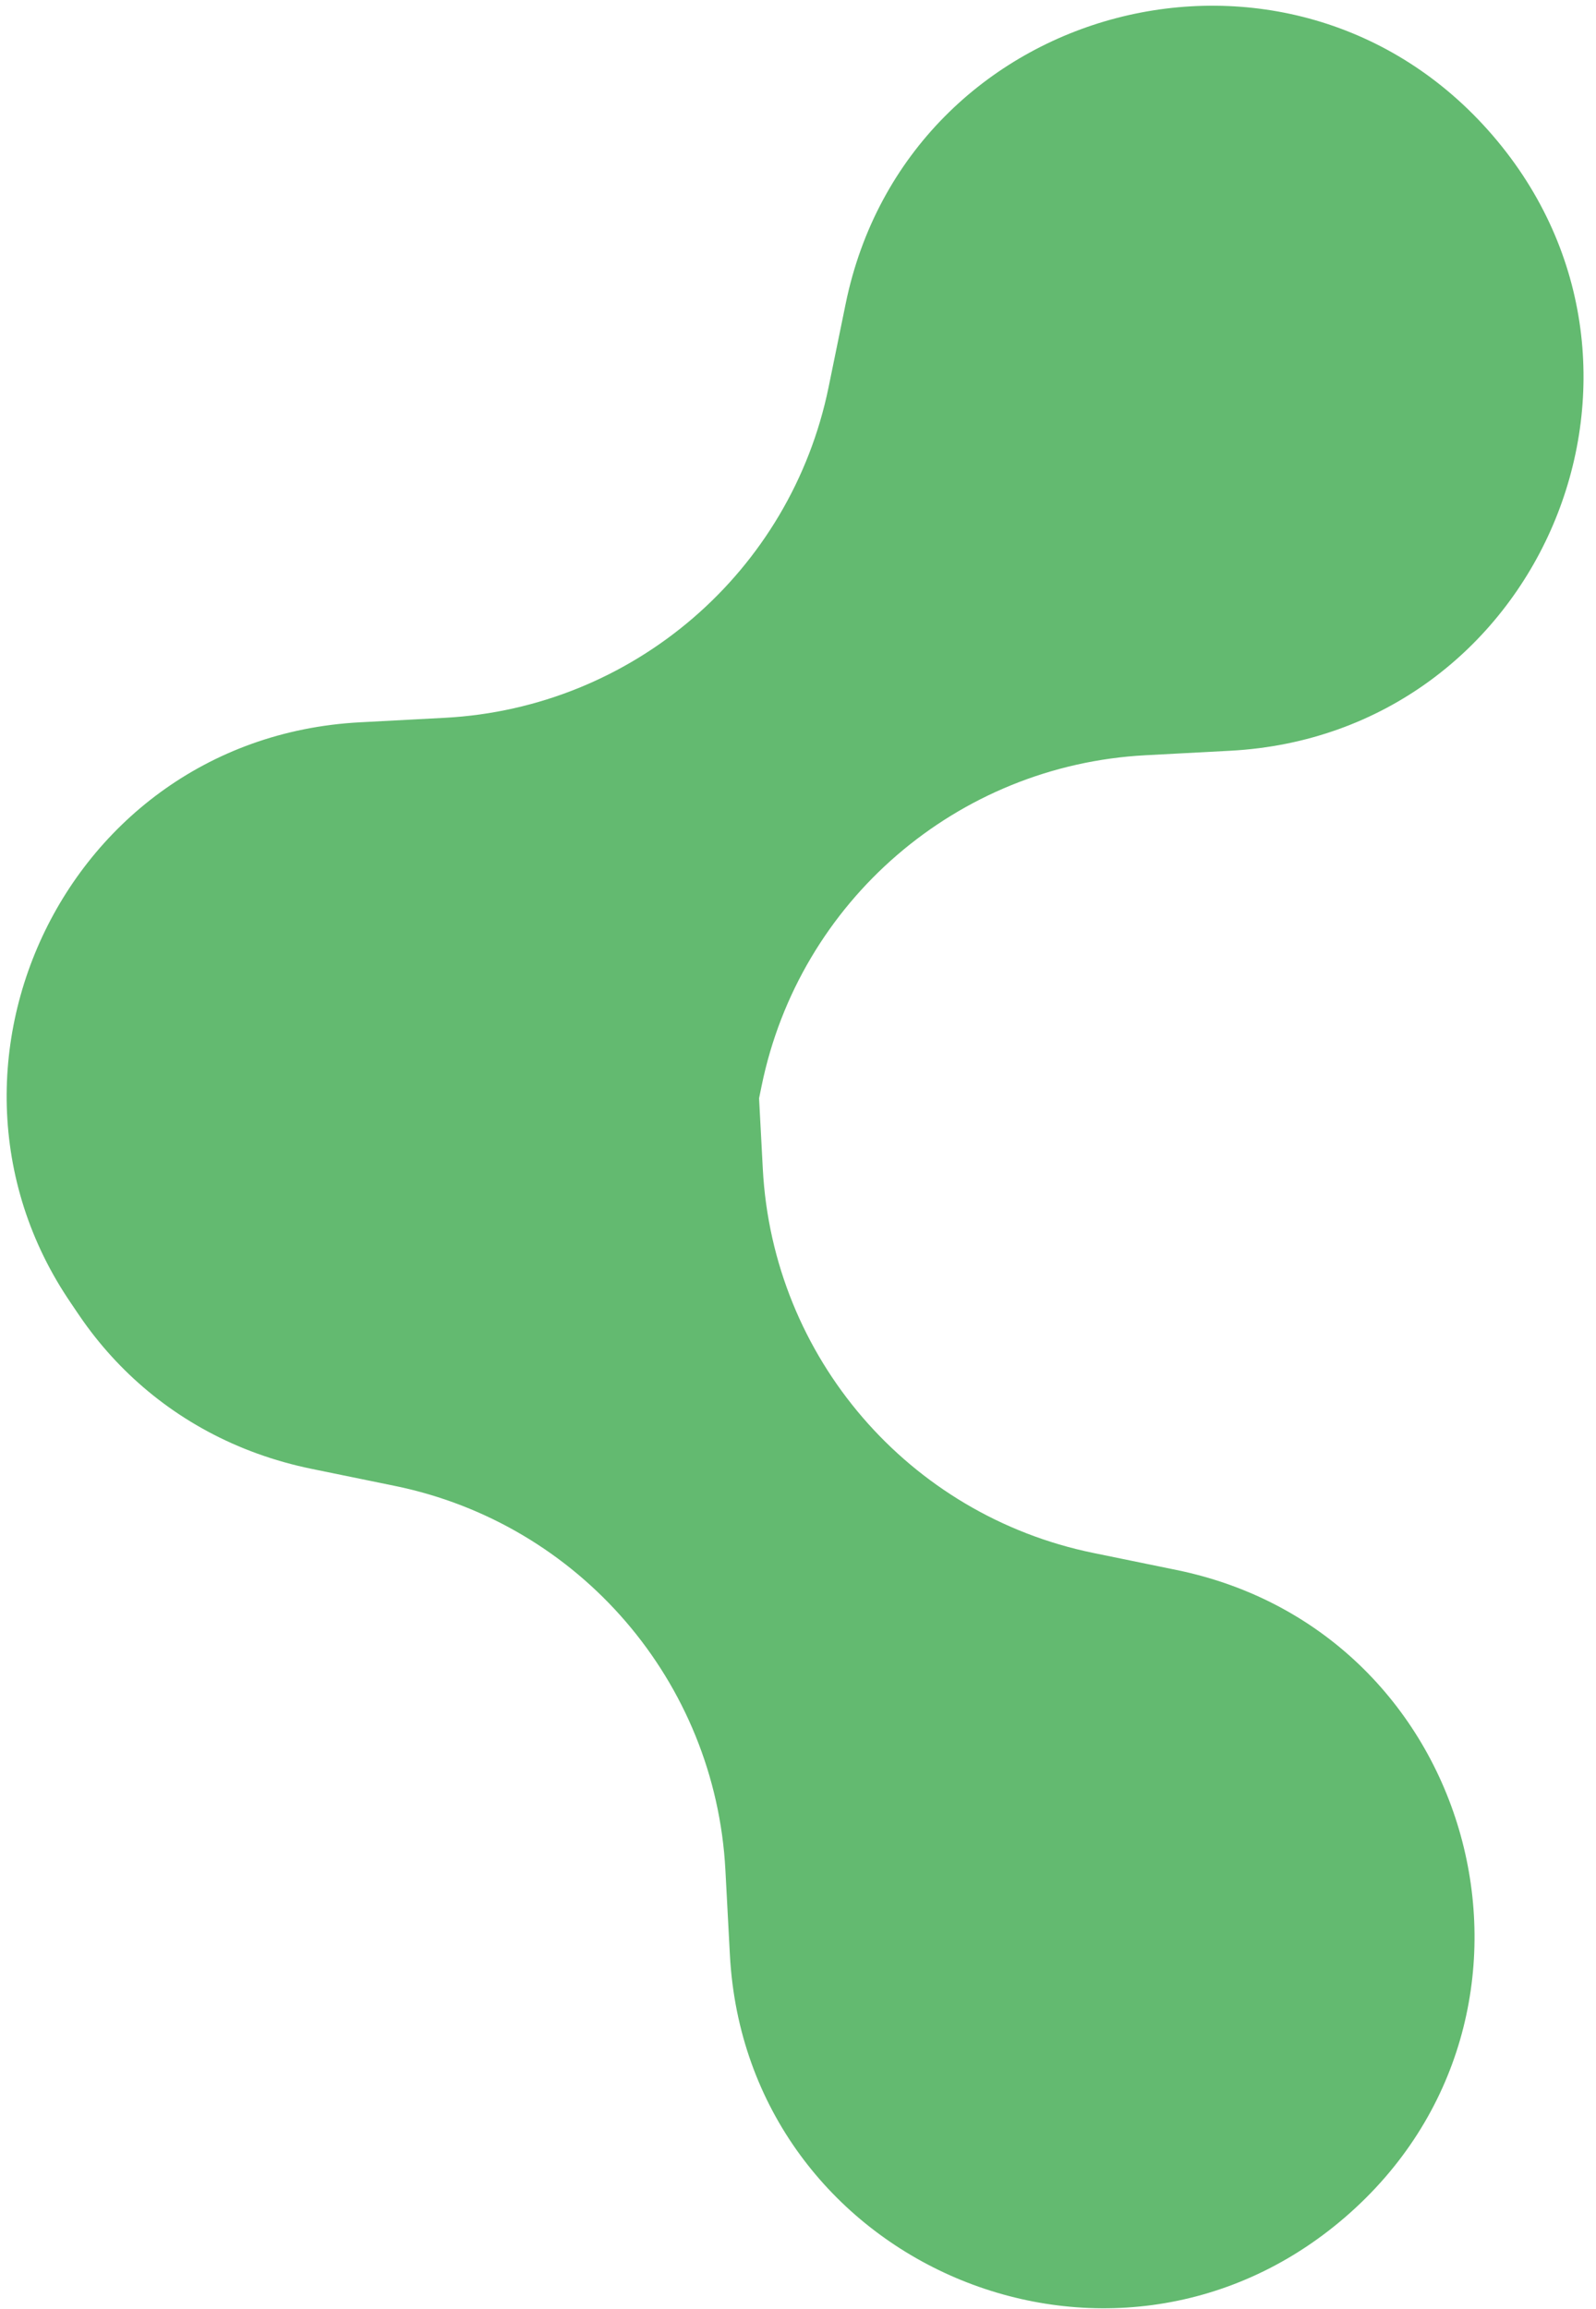
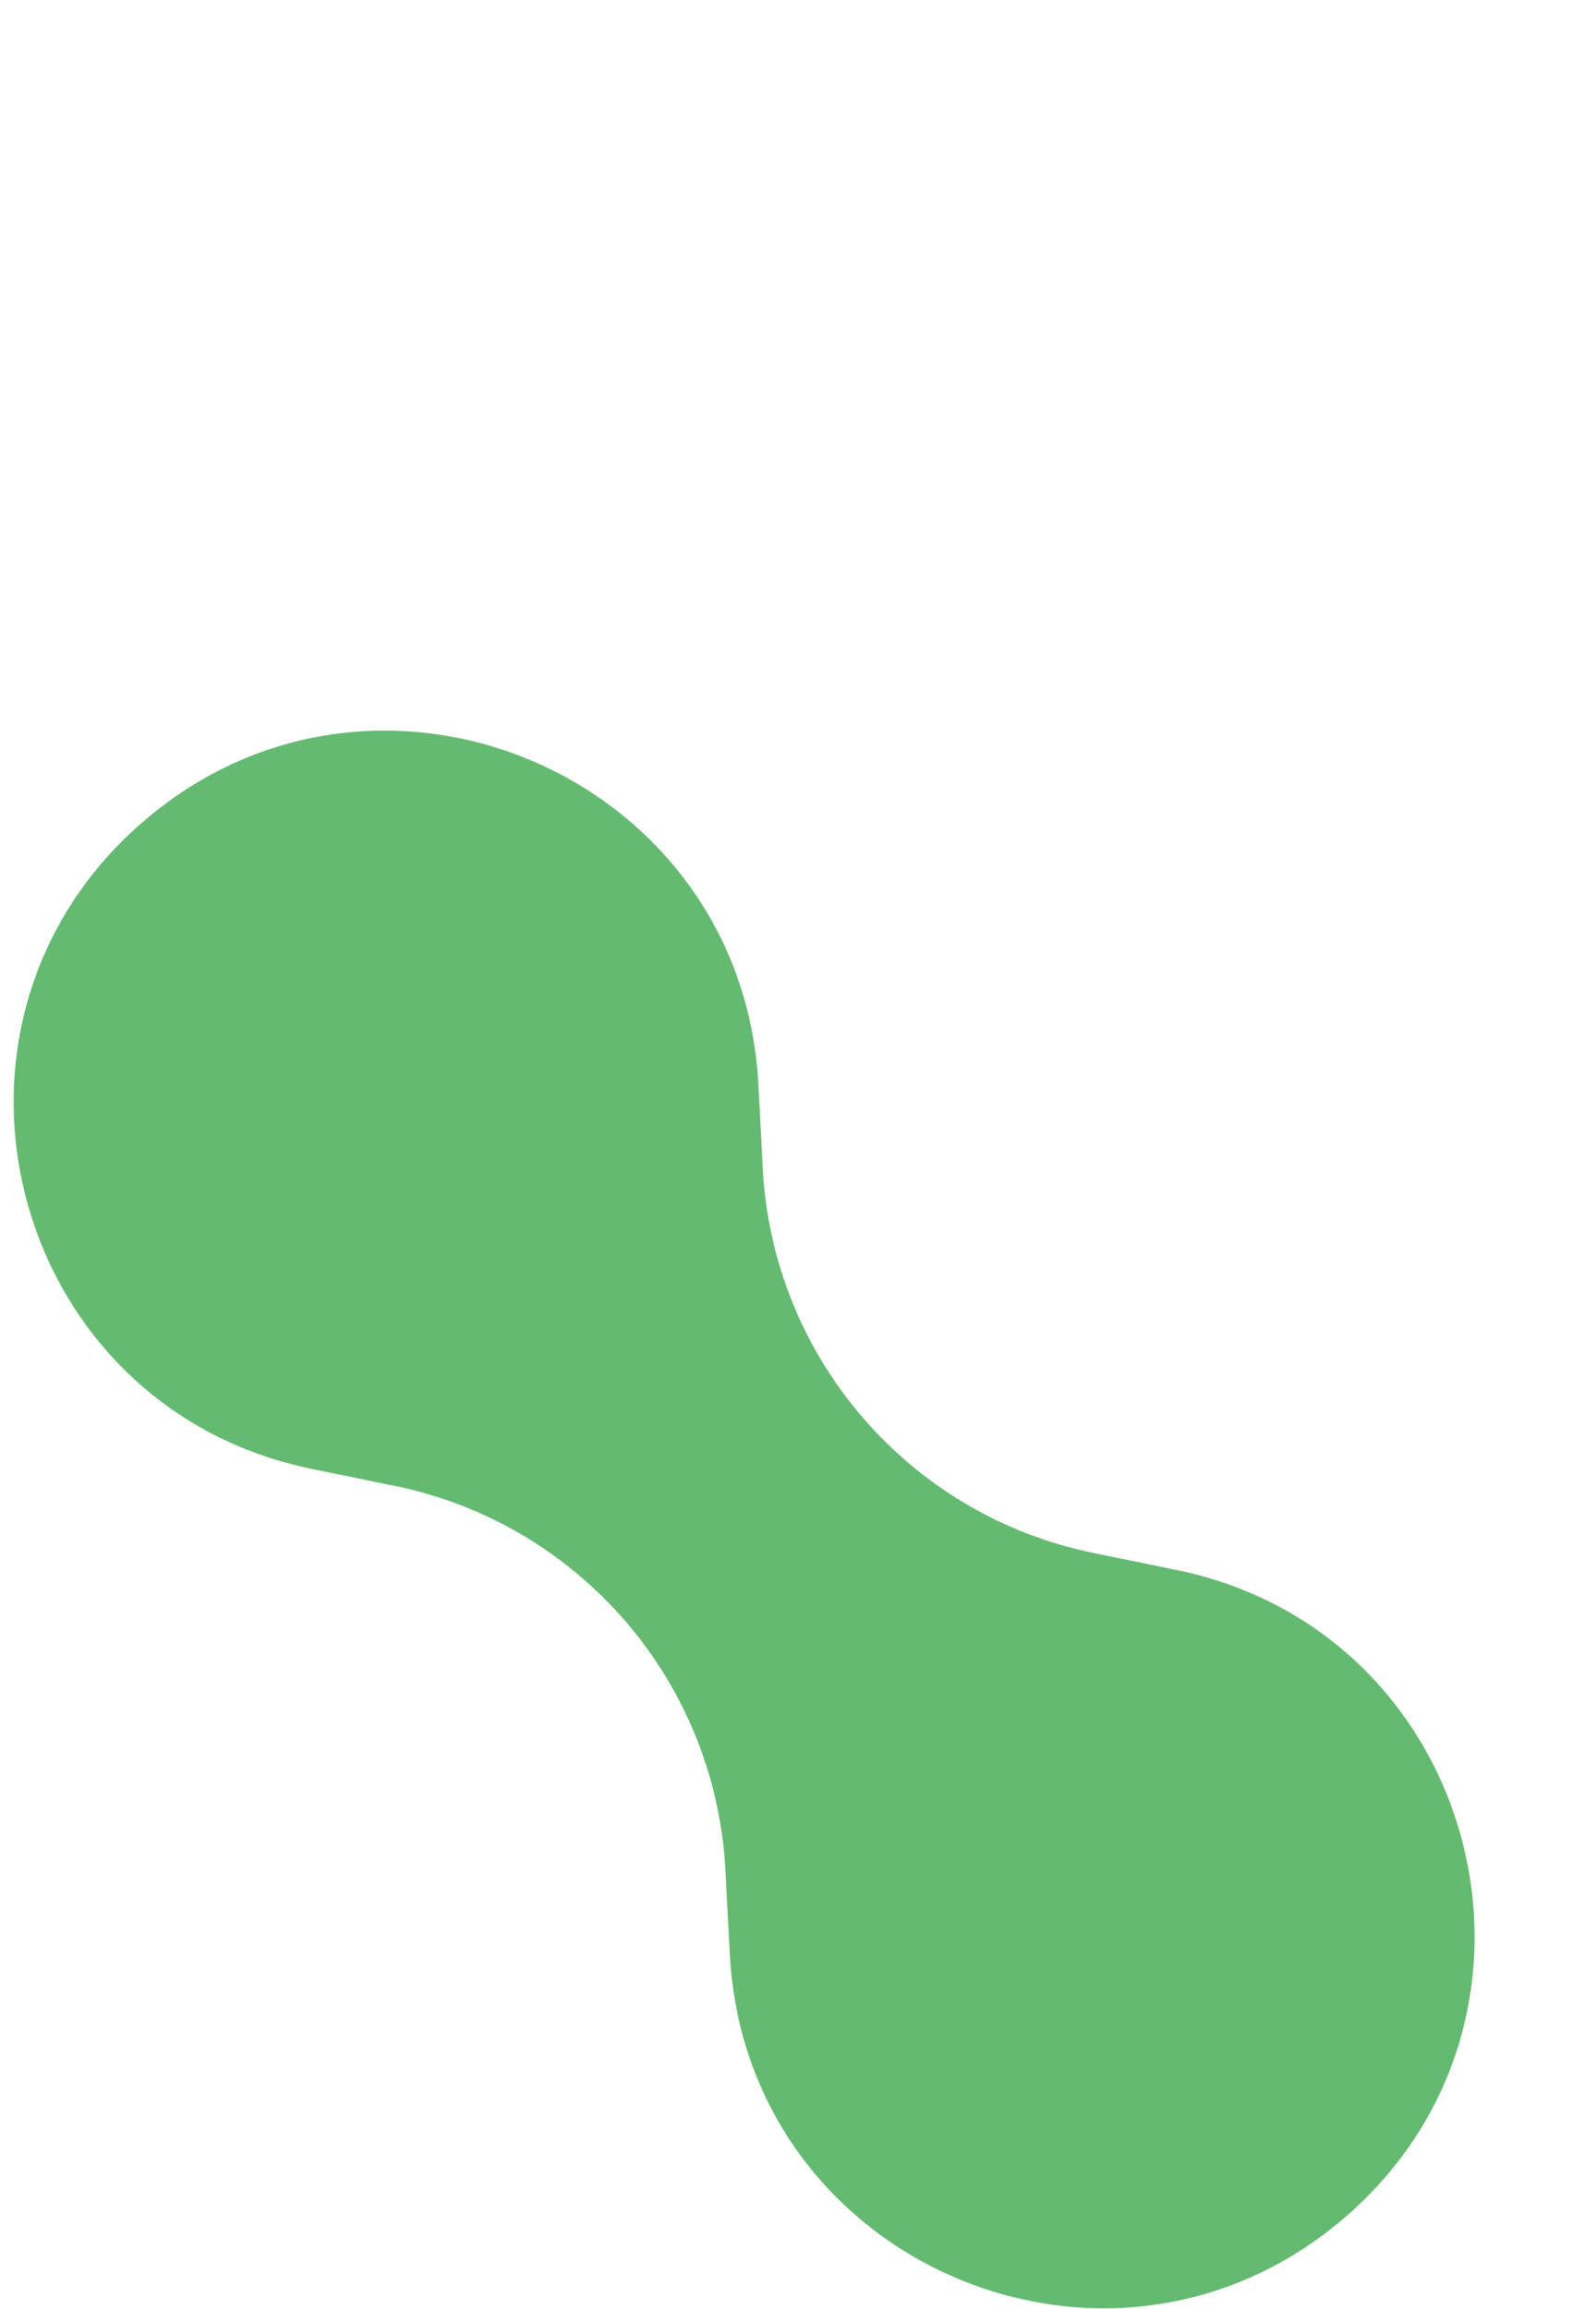
<svg xmlns="http://www.w3.org/2000/svg" width="65" height="94" viewBox="0 0 65 94" fill="none">
-   <path d="M34.44 12.37C36.968 0.026 52.572 -4.033 60.794 5.515C69.016 15.063 62.686 29.892 50.103 30.56L46.648 30.743C38.982 31.15 32.558 36.682 31.018 44.203L30.323 47.592C27.795 59.936 12.191 63.995 3.969 54.447C-4.252 44.898 2.078 30.07 14.66 29.402L18.115 29.219C25.781 28.812 32.205 23.28 33.746 15.759L34.44 12.37Z" fill="#63BA70" />
  <path d="M12.694 59.792C0.35 57.264 -3.709 41.66 5.84 33.438C15.388 25.216 30.216 31.546 30.884 44.128L31.067 47.584C31.474 55.25 37.006 61.674 44.527 63.214L47.916 63.908C60.26 66.436 64.319 82.041 54.771 90.263C45.222 98.484 30.394 92.154 29.726 79.572L29.543 76.117C29.136 68.451 23.604 62.026 16.083 60.486L12.694 59.792Z" fill="#63BA70" />
</svg>